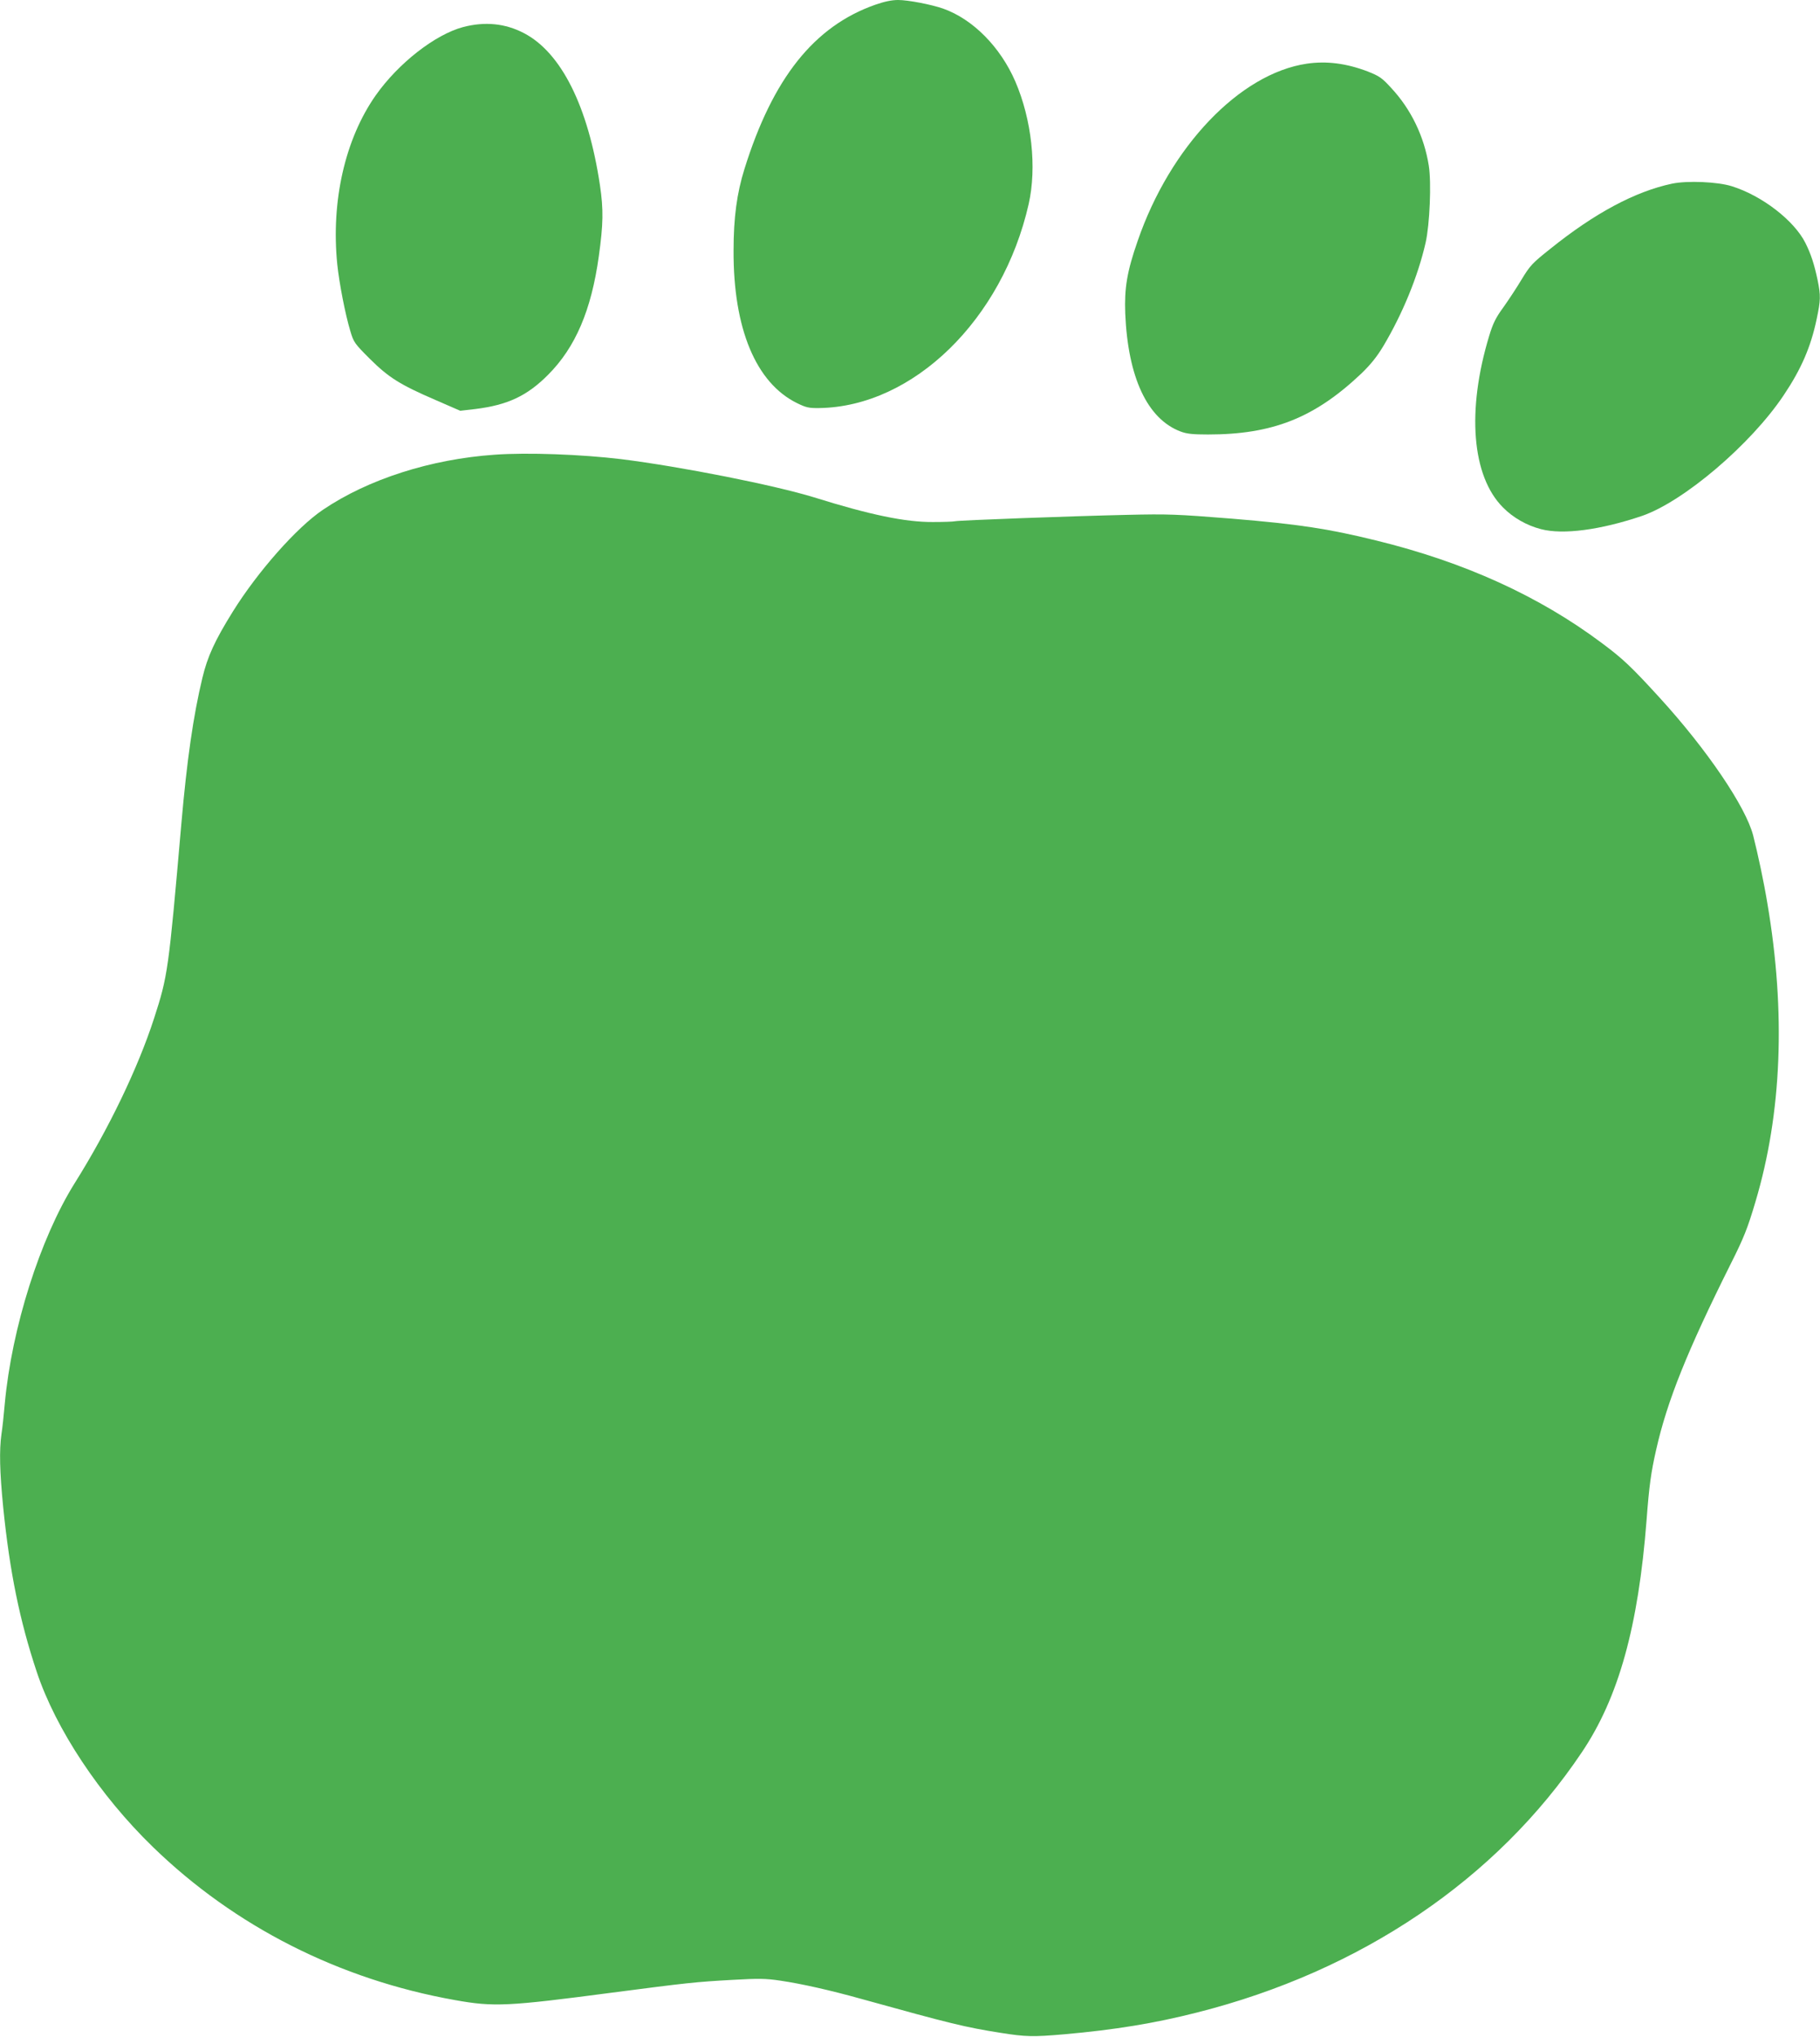
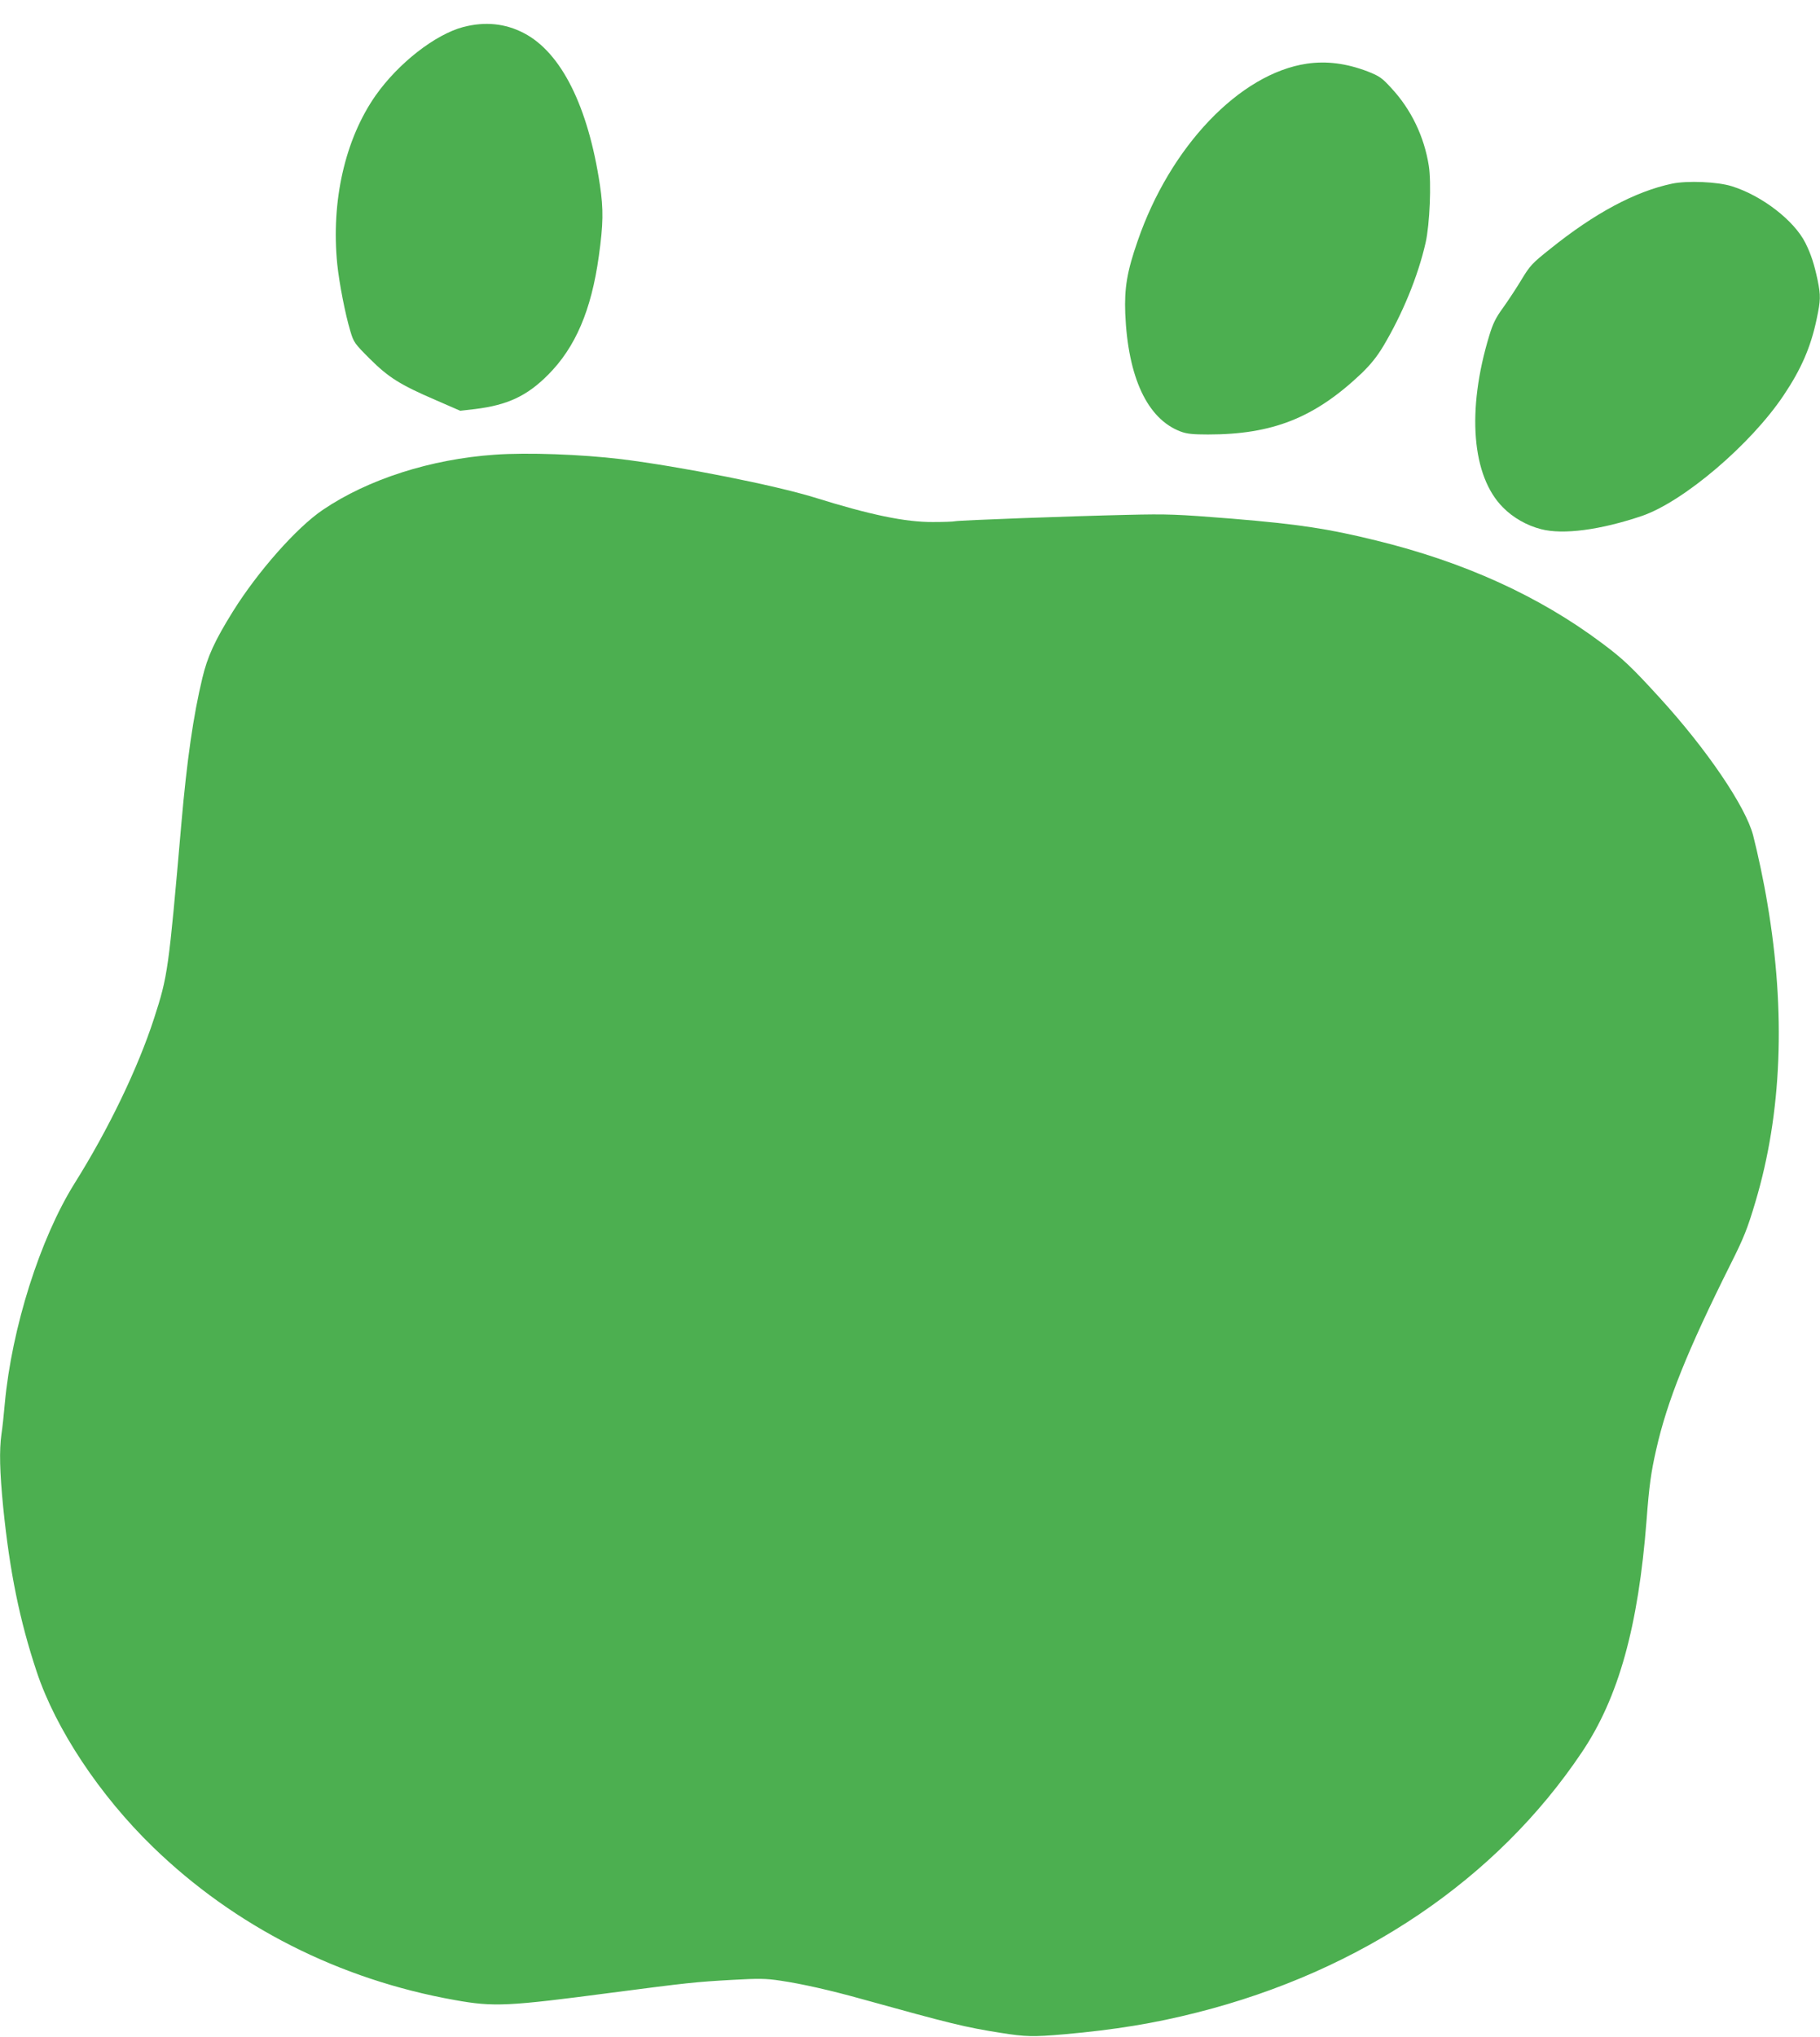
<svg xmlns="http://www.w3.org/2000/svg" version="1.0" width="1144pt" height="1280pt" viewBox="0 0 1144 1280" preserveAspectRatio="xMidYMid meet">
  <g transform="translate(0,1280) scale(0.1,-0.1)" fill="#4caf50" stroke="none">
-     <path d="M5501 12770 c-384 -135 -644 -462 -822 -1033 -47 -151 -68 -303 -68 -512 -2 -489 140 -831 399 -958 57 -28 75 -32 140 -31 590 9 1151 555 1316 1282 52 230 19 531 -84 770 -94 217 -267 392 -454 458 -75 26 -220 54 -283 54 -40 0 -87 -10 -144 -30z" />
    <path d="M2911 12630 c-176 -47 -407 -227 -550 -430 -192 -274 -281 -664 -241 -1061 13 -122 50 -313 82 -419 21 -71 27 -79 123 -175 118 -117 189 -162 414 -259 l154 -67 95 11 c202 25 325 82 457 215 172 172 272 406 319 745 28 201 30 293 7 447 -74 494 -243 833 -478 955 -117 61 -244 74 -382 38z" />
-     <path d="M8215 12400 c-422 -62 -860 -521 -1064 -1114 -67 -192 -84 -296 -78 -456 17 -402 139 -662 347 -741 39 -15 77 -19 173 -19 406 0 669 104 963 382 59 57 98 105 139 173 121 203 218 439 266 650 26 114 37 377 20 484 -29 183 -111 354 -236 488 -58 64 -75 75 -148 104 -134 51 -258 67 -382 49z" />
+     <path d="M8215 12400 c-422 -62 -860 -521 -1064 -1114 -67 -192 -84 -296 -78 -456 17 -402 139 -662 347 -741 39 -15 77 -19 173 -19 406 0 669 104 963 382 59 57 98 105 139 173 121 203 218 439 266 650 26 114 37 377 20 484 -29 183 -111 354 -236 488 -58 64 -75 75 -148 104 -134 51 -258 67 -382 49" />
    <path d="M10510 11646 c-231 -49 -485 -184 -766 -410 -112 -89 -127 -105 -179 -191 -31 -52 -84 -132 -116 -177 -47 -64 -65 -101 -88 -177 -143 -470 -110 -884 87 -1080 63 -64 149 -113 239 -136 138 -36 373 -5 633 83 261 89 685 449 892 759 110 164 170 302 207 478 25 118 26 147 6 245 -21 99 -41 162 -77 234 -71 141 -273 297 -463 356 -89 28 -279 36 -375 16z" />
    <path d="M3110 9943 c-403 -28 -796 -154 -1080 -346 -166 -112 -410 -389 -566 -639 -114 -183 -160 -284 -192 -418 -57 -237 -97 -515 -132 -915 -81 -929 -85 -956 -172 -1225 -101 -311 -285 -694 -499 -1035 -217 -347 -395 -908 -439 -1385 -6 -69 -15 -155 -21 -192 -14 -102 -11 -233 11 -458 41 -405 103 -711 211 -1035 120 -360 396 -776 730 -1100 515 -500 1172 -833 1898 -962 245 -44 331 -40 991 47 469 61 521 67 756 80 162 9 206 9 299 -5 135 -20 313 -60 510 -115 562 -156 653 -178 875 -213 157 -25 204 -26 400 -9 317 28 568 69 835 137 1029 260 1883 837 2418 1635 231 343 355 789 407 1460 16 213 28 300 60 440 69 307 196 623 470 1171 80 159 105 221 154 387 166 555 192 1191 75 1877 -22 134 -59 307 -89 425 -46 180 -291 541 -587 865 -180 197 -232 246 -365 345 -393 294 -862 508 -1418 644 -305 75 -486 102 -905 137 -351 28 -402 30 -660 24 -356 -8 -1053 -34 -1081 -40 -12 -3 -75 -5 -140 -5 -172 -1 -392 44 -747 155 -251 77 -836 193 -1212 240 -250 30 -590 43 -795 28z" />
  </g>
</svg>